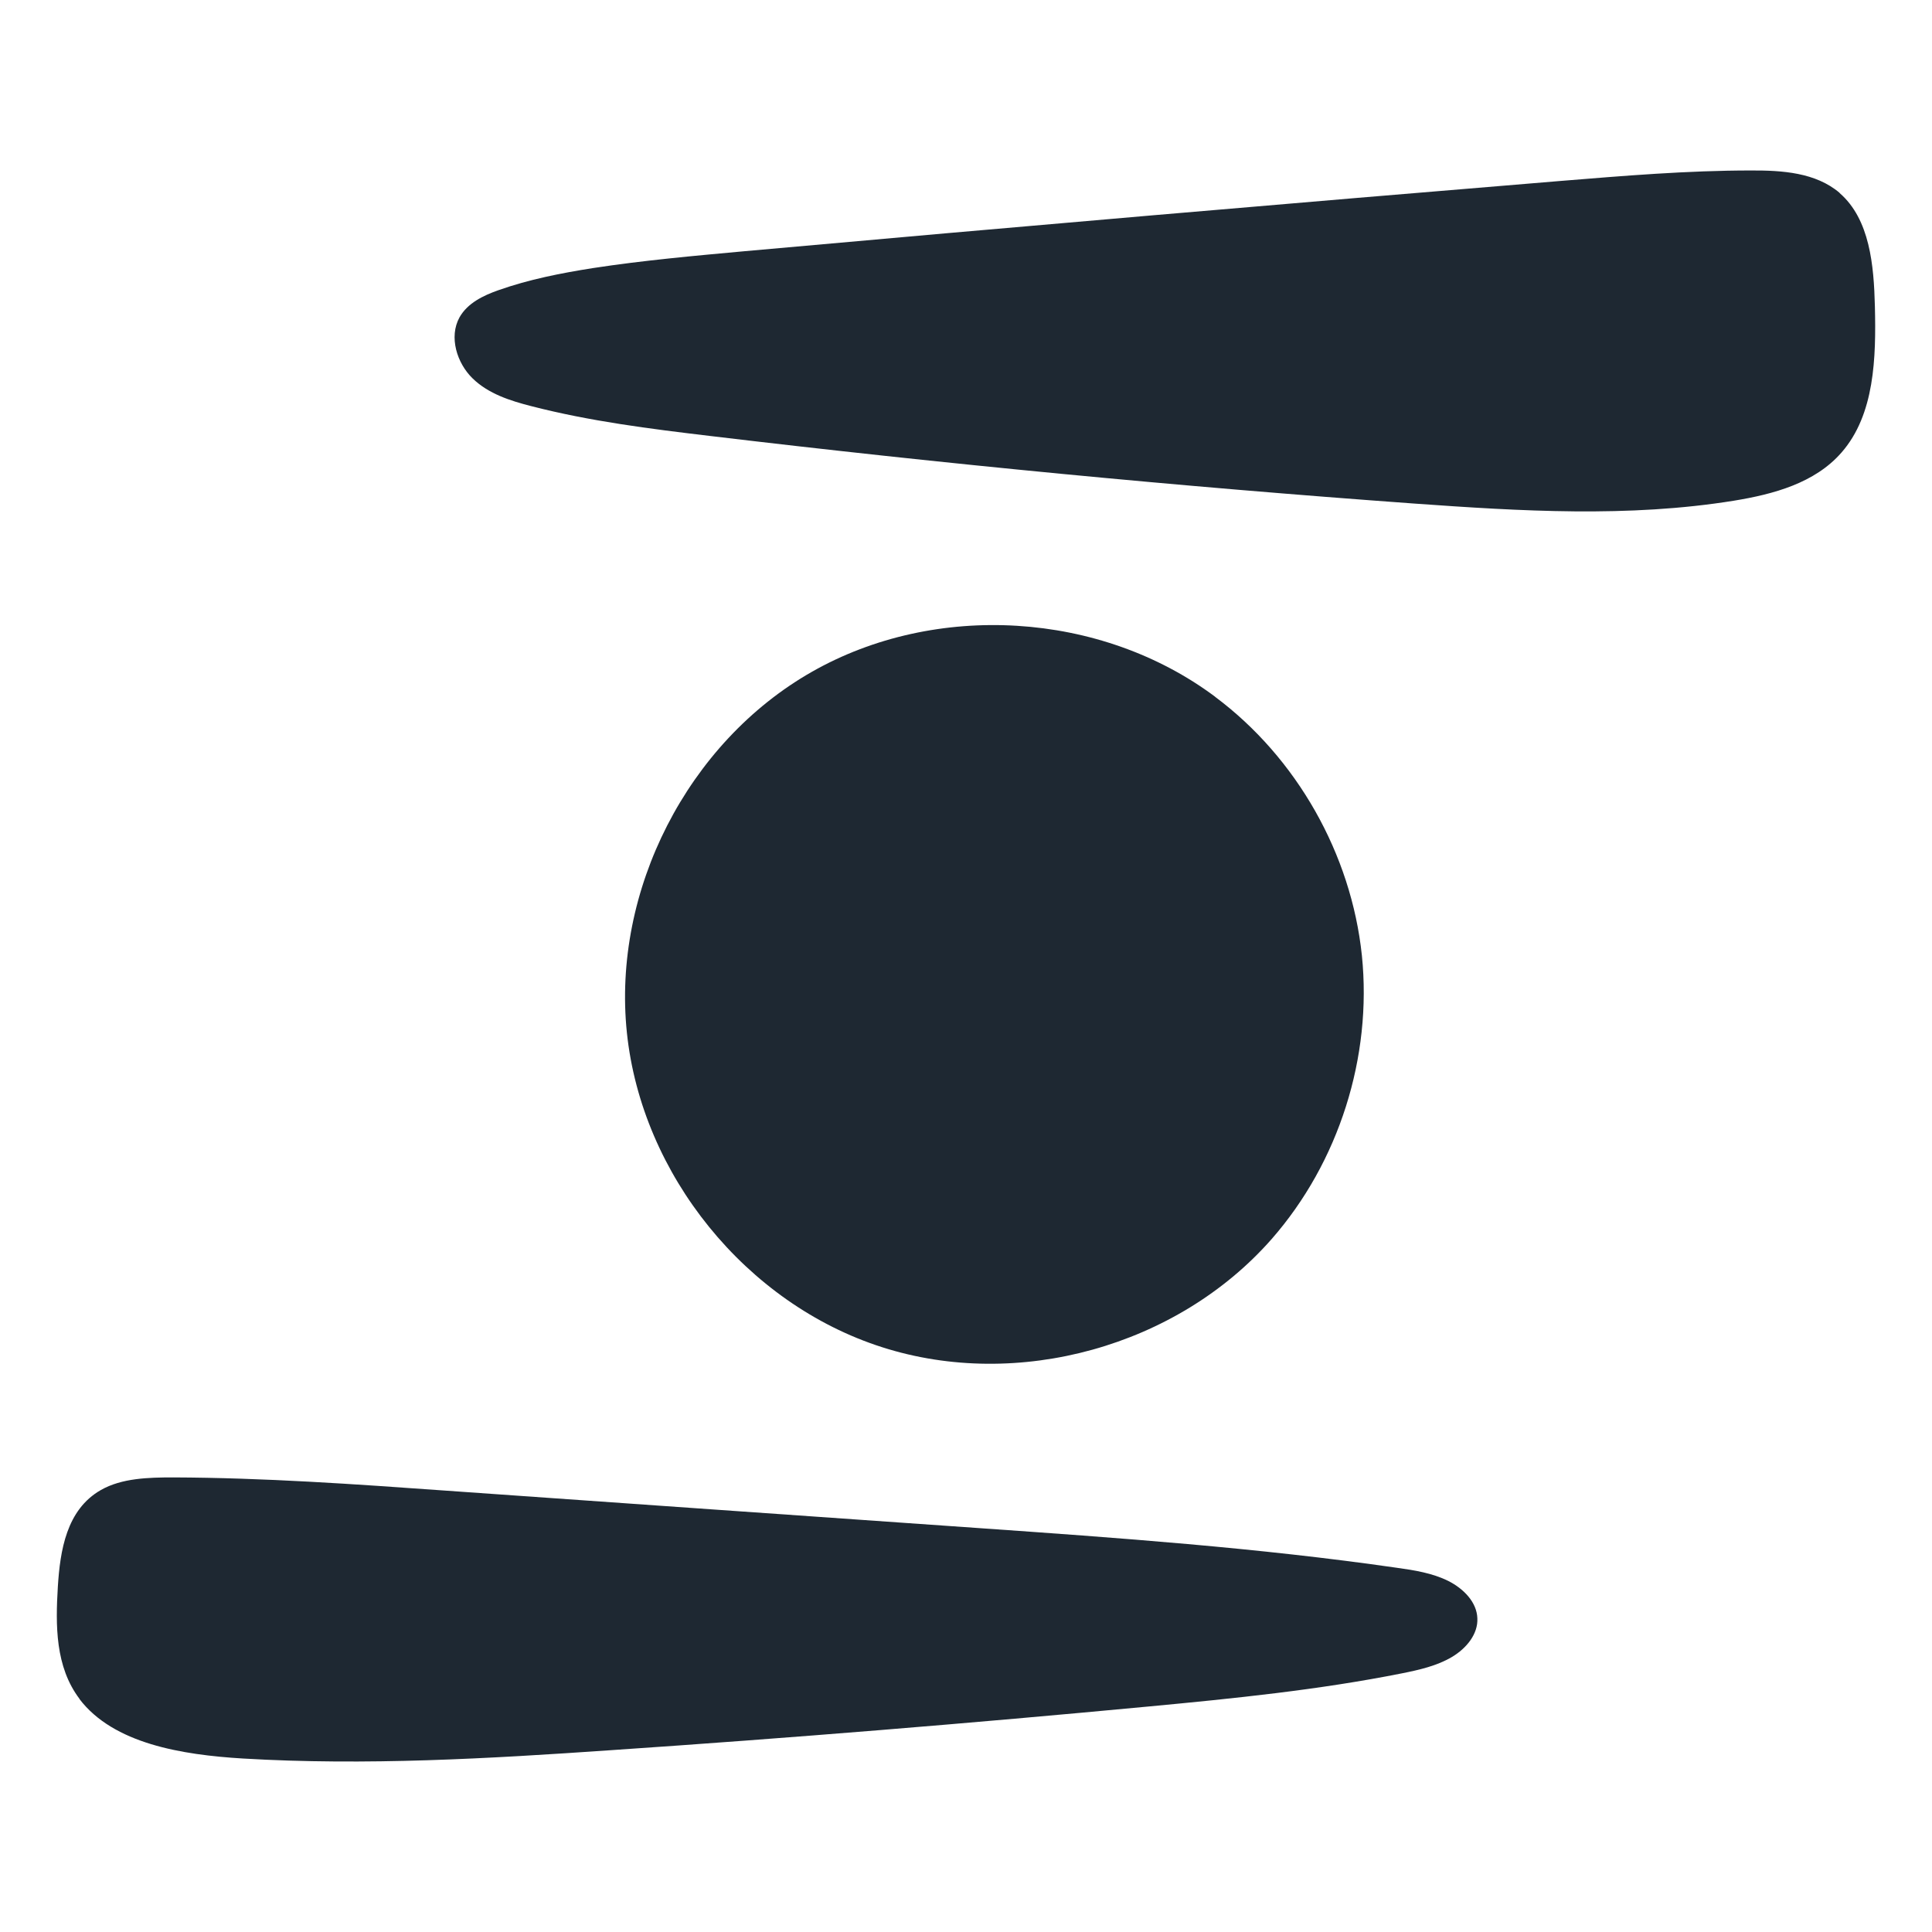
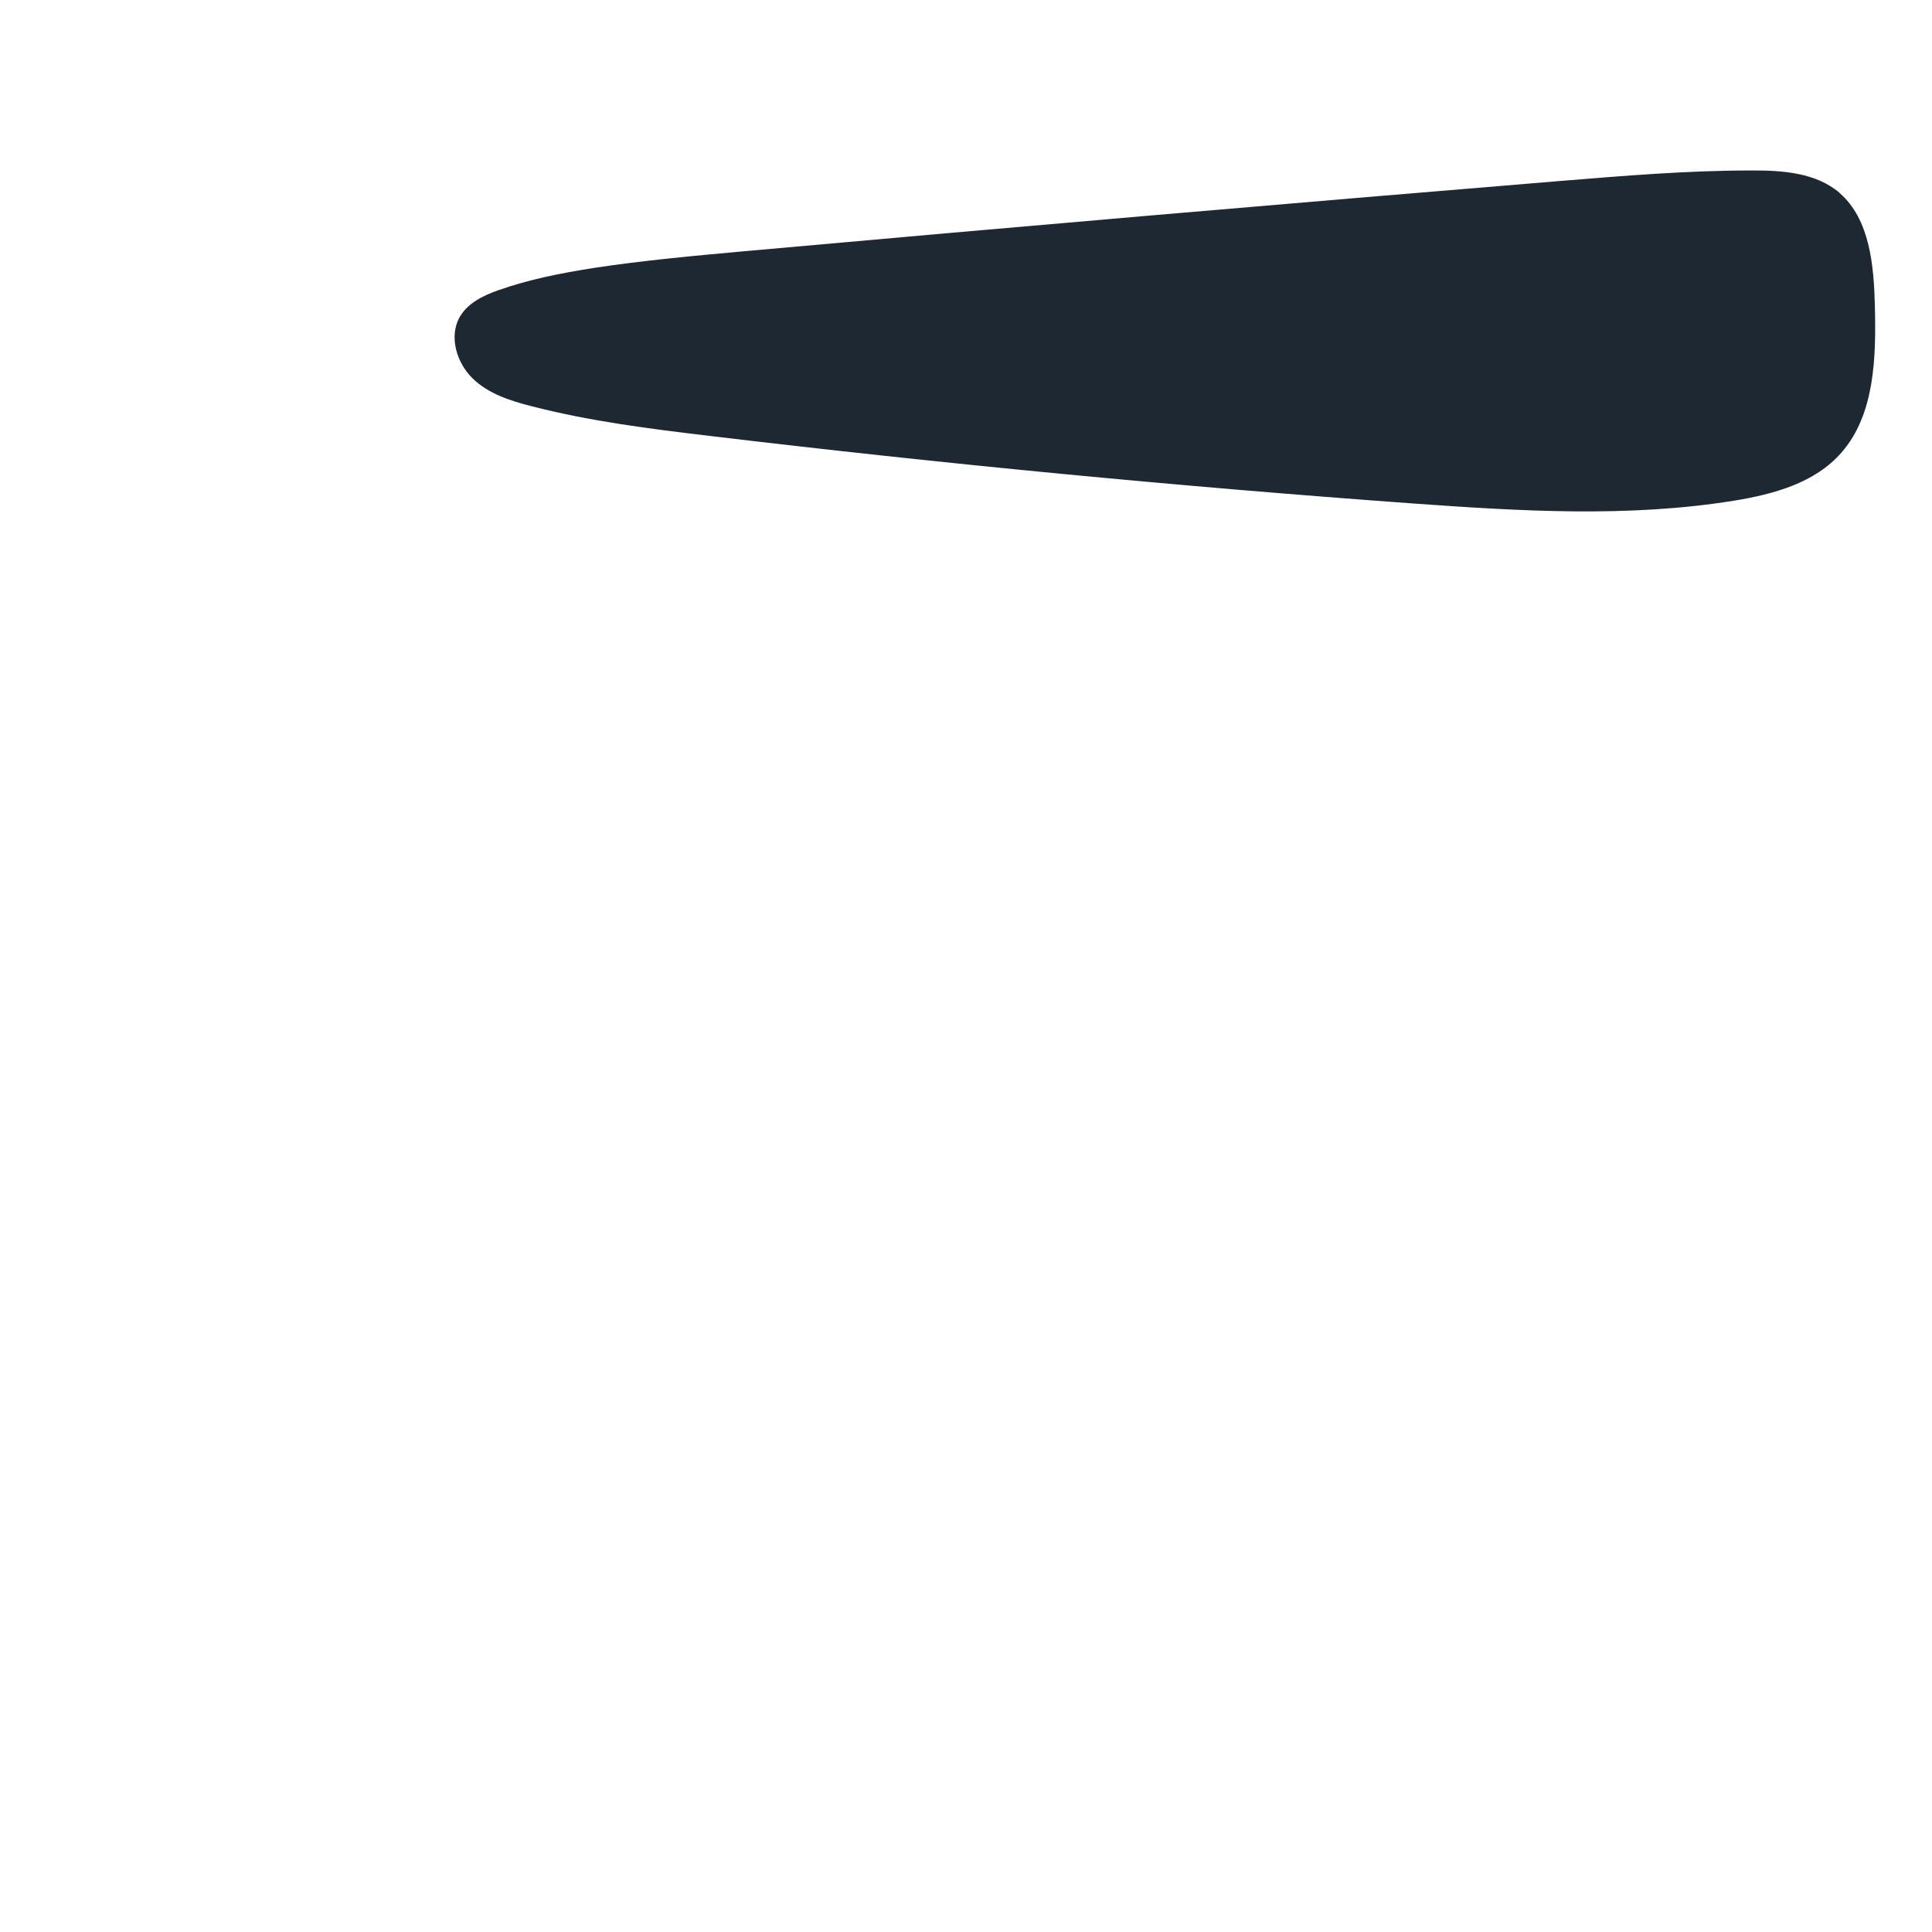
<svg xmlns="http://www.w3.org/2000/svg" width="34" height="34" viewBox="0 0 34 34" fill="none">
-   <path d="M21.383 12.262C22.82 13.334 23.78 15.029 23.967 16.816C24.15 18.603 23.562 20.455 22.379 21.805C20.72 23.694 17.913 24.475 15.522 23.708C13.133 22.944 11.293 20.675 11.032 18.172C10.772 15.669 12.102 13.069 14.284 11.825C16.466 10.581 19.372 10.758 21.385 12.262" fill="#1E2832" />
-   <path d="M1.4 29.898C0.971 29.332 0.977 28.602 1.018 27.922C1.058 27.289 1.168 26.568 1.775 26.222C2.143 26.012 2.613 26 3.051 26C4.648 26.006 6.239 26.118 7.834 26.232C10.957 26.452 14.077 26.672 17.2 26.89C19.669 27.063 22.137 27.238 24.579 27.59C24.892 27.633 25.209 27.684 25.487 27.822C25.761 27.96 25.99 28.199 25.999 28.479C26.013 28.752 25.813 29.005 25.55 29.161C25.289 29.316 24.977 29.387 24.672 29.448C23.207 29.74 21.713 29.89 20.219 30.031C17.069 30.328 13.915 30.586 10.757 30.8C8.6 30.949 6.436 31.075 4.275 30.947C3.199 30.882 1.995 30.686 1.397 29.898" fill="#1E2832" />
  <path d="M32.374 3.397C32.907 3.859 32.977 4.671 32.995 5.391C33.017 6.295 32.992 7.295 32.408 7.963C31.938 8.503 31.207 8.698 30.517 8.811C28.66 9.111 26.765 8.996 24.89 8.862C20.751 8.562 16.617 8.165 12.494 7.672C11.437 7.546 10.383 7.414 9.348 7.147C8.98 7.053 8.597 6.931 8.319 6.661C8.04 6.391 7.896 5.929 8.087 5.584C8.229 5.333 8.505 5.201 8.771 5.107C9.31 4.917 9.87 4.807 10.434 4.718C11.322 4.582 12.217 4.502 13.112 4.42C17.891 3.99 22.673 3.58 27.455 3.185C28.573 3.094 29.694 3 30.819 3C31.363 2.998 31.952 3.035 32.374 3.394" fill="#1E2832" />
</svg>